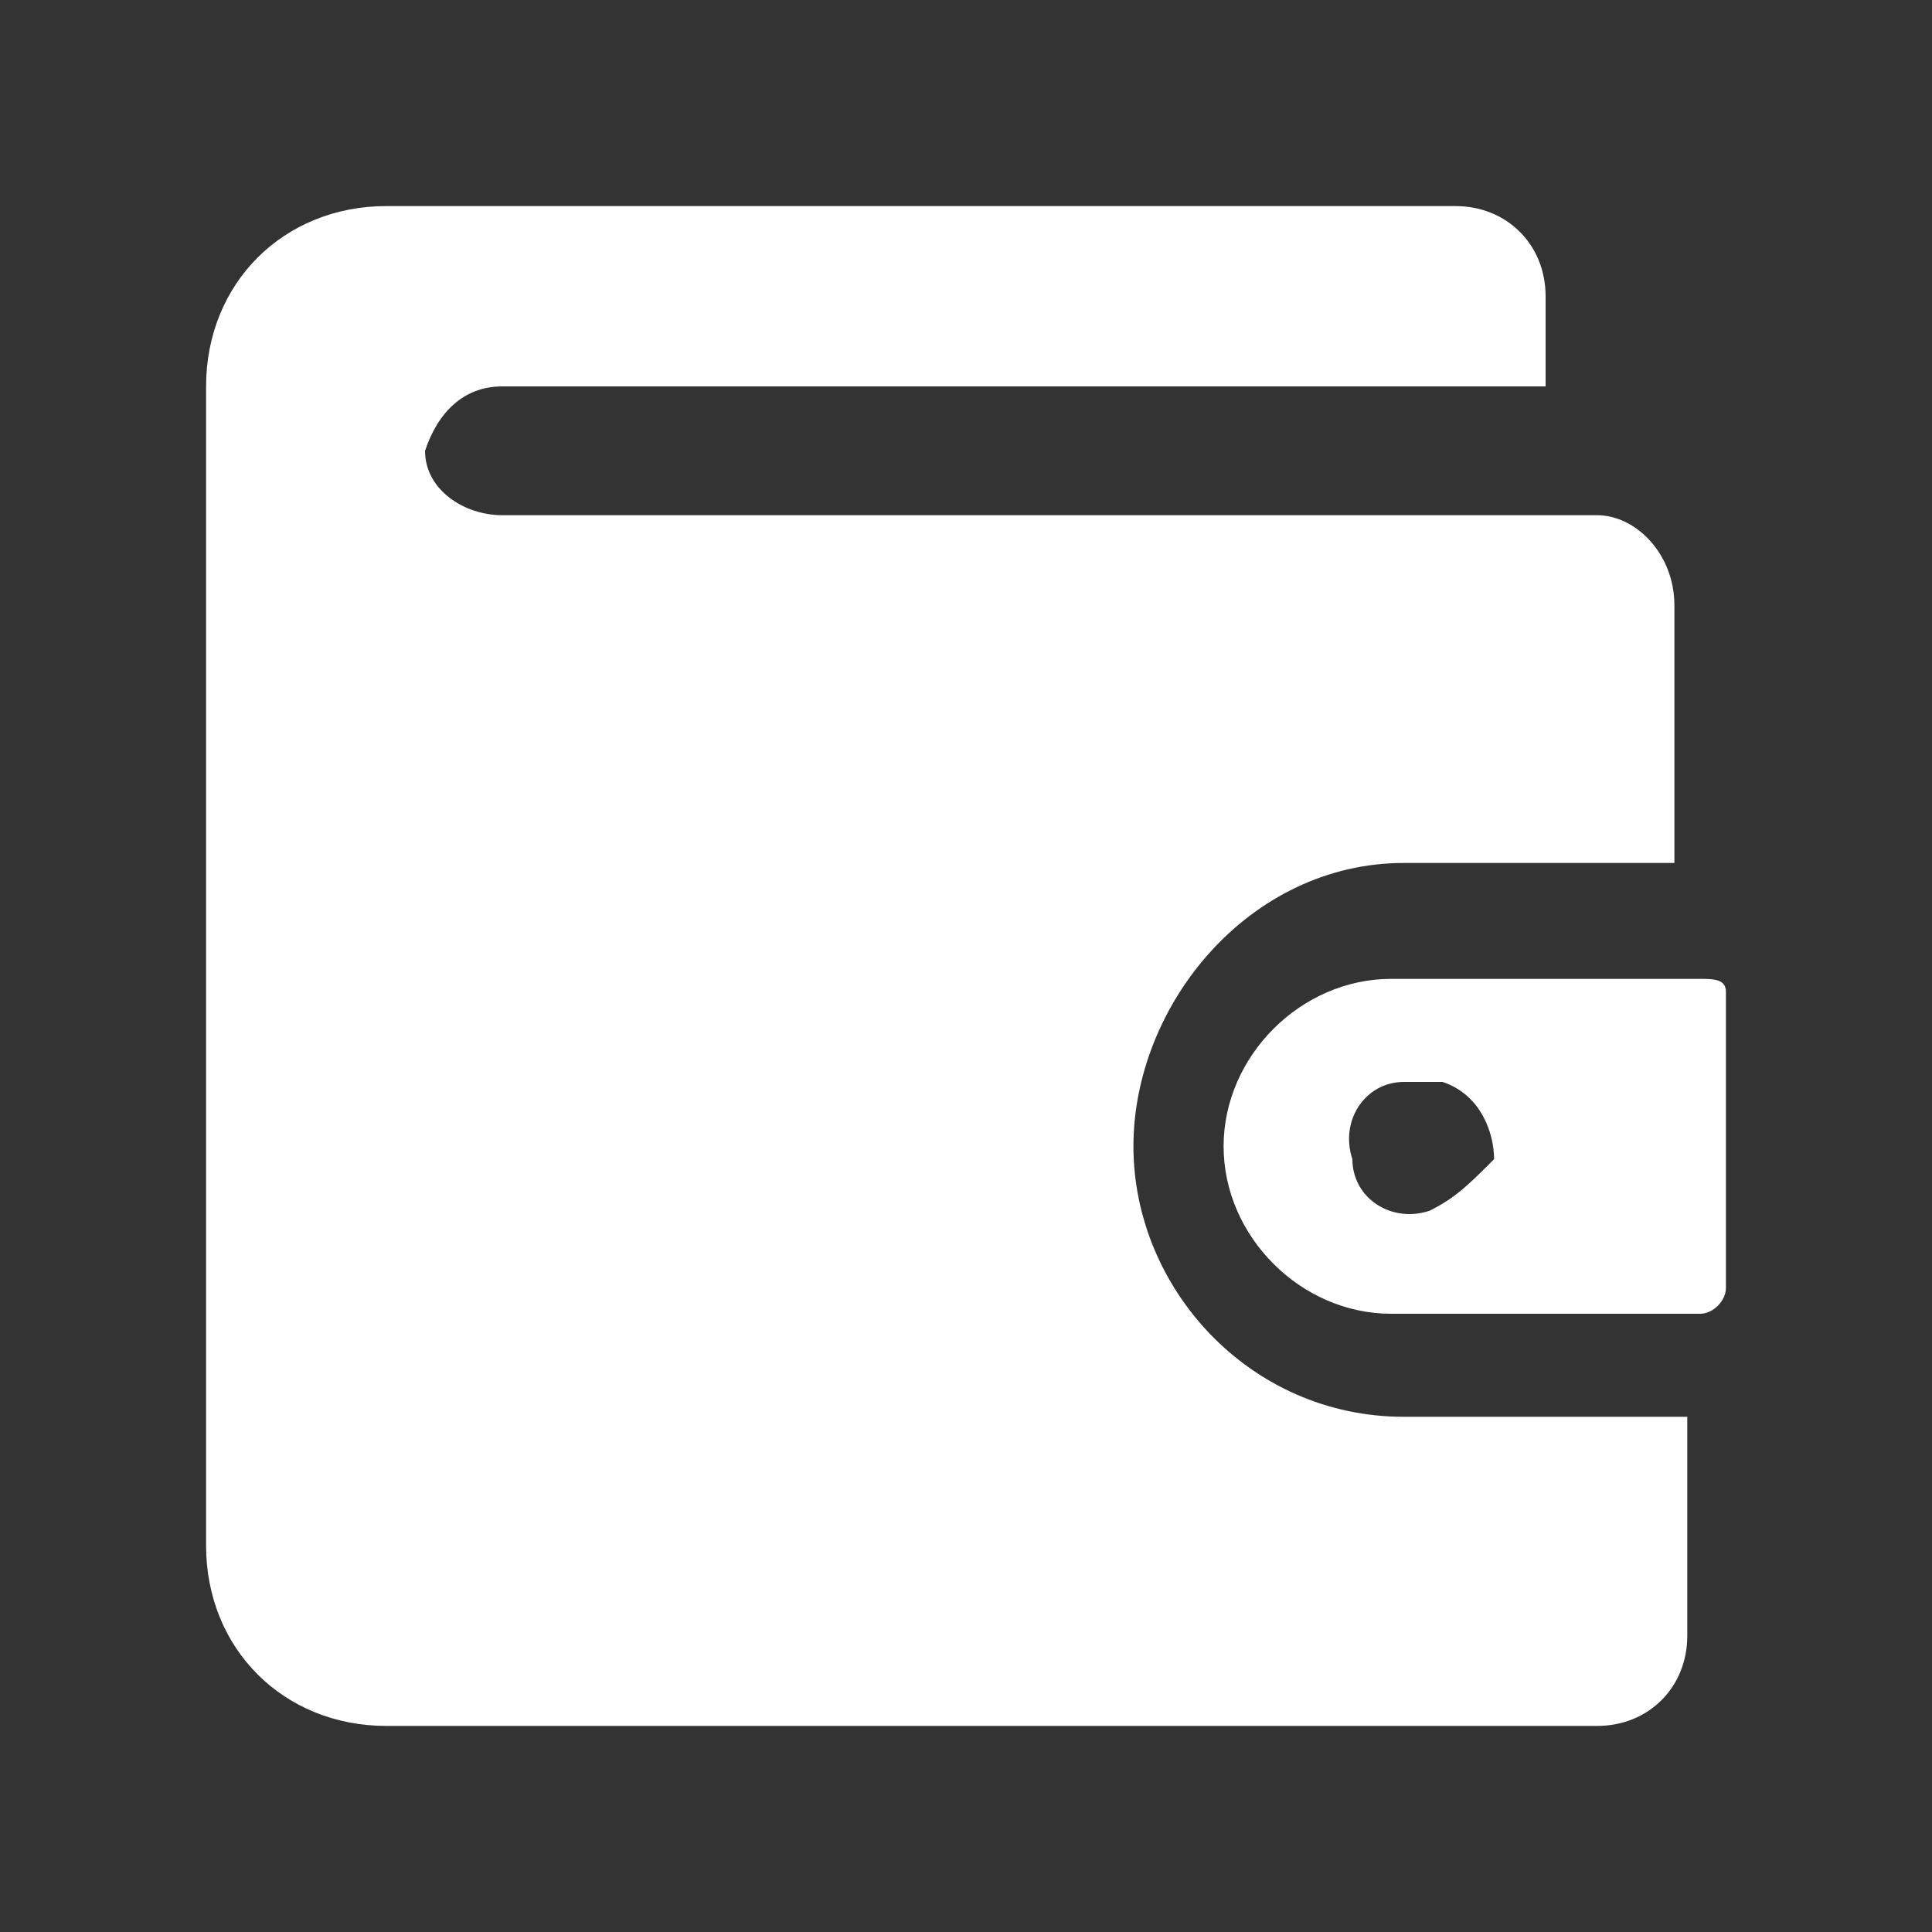
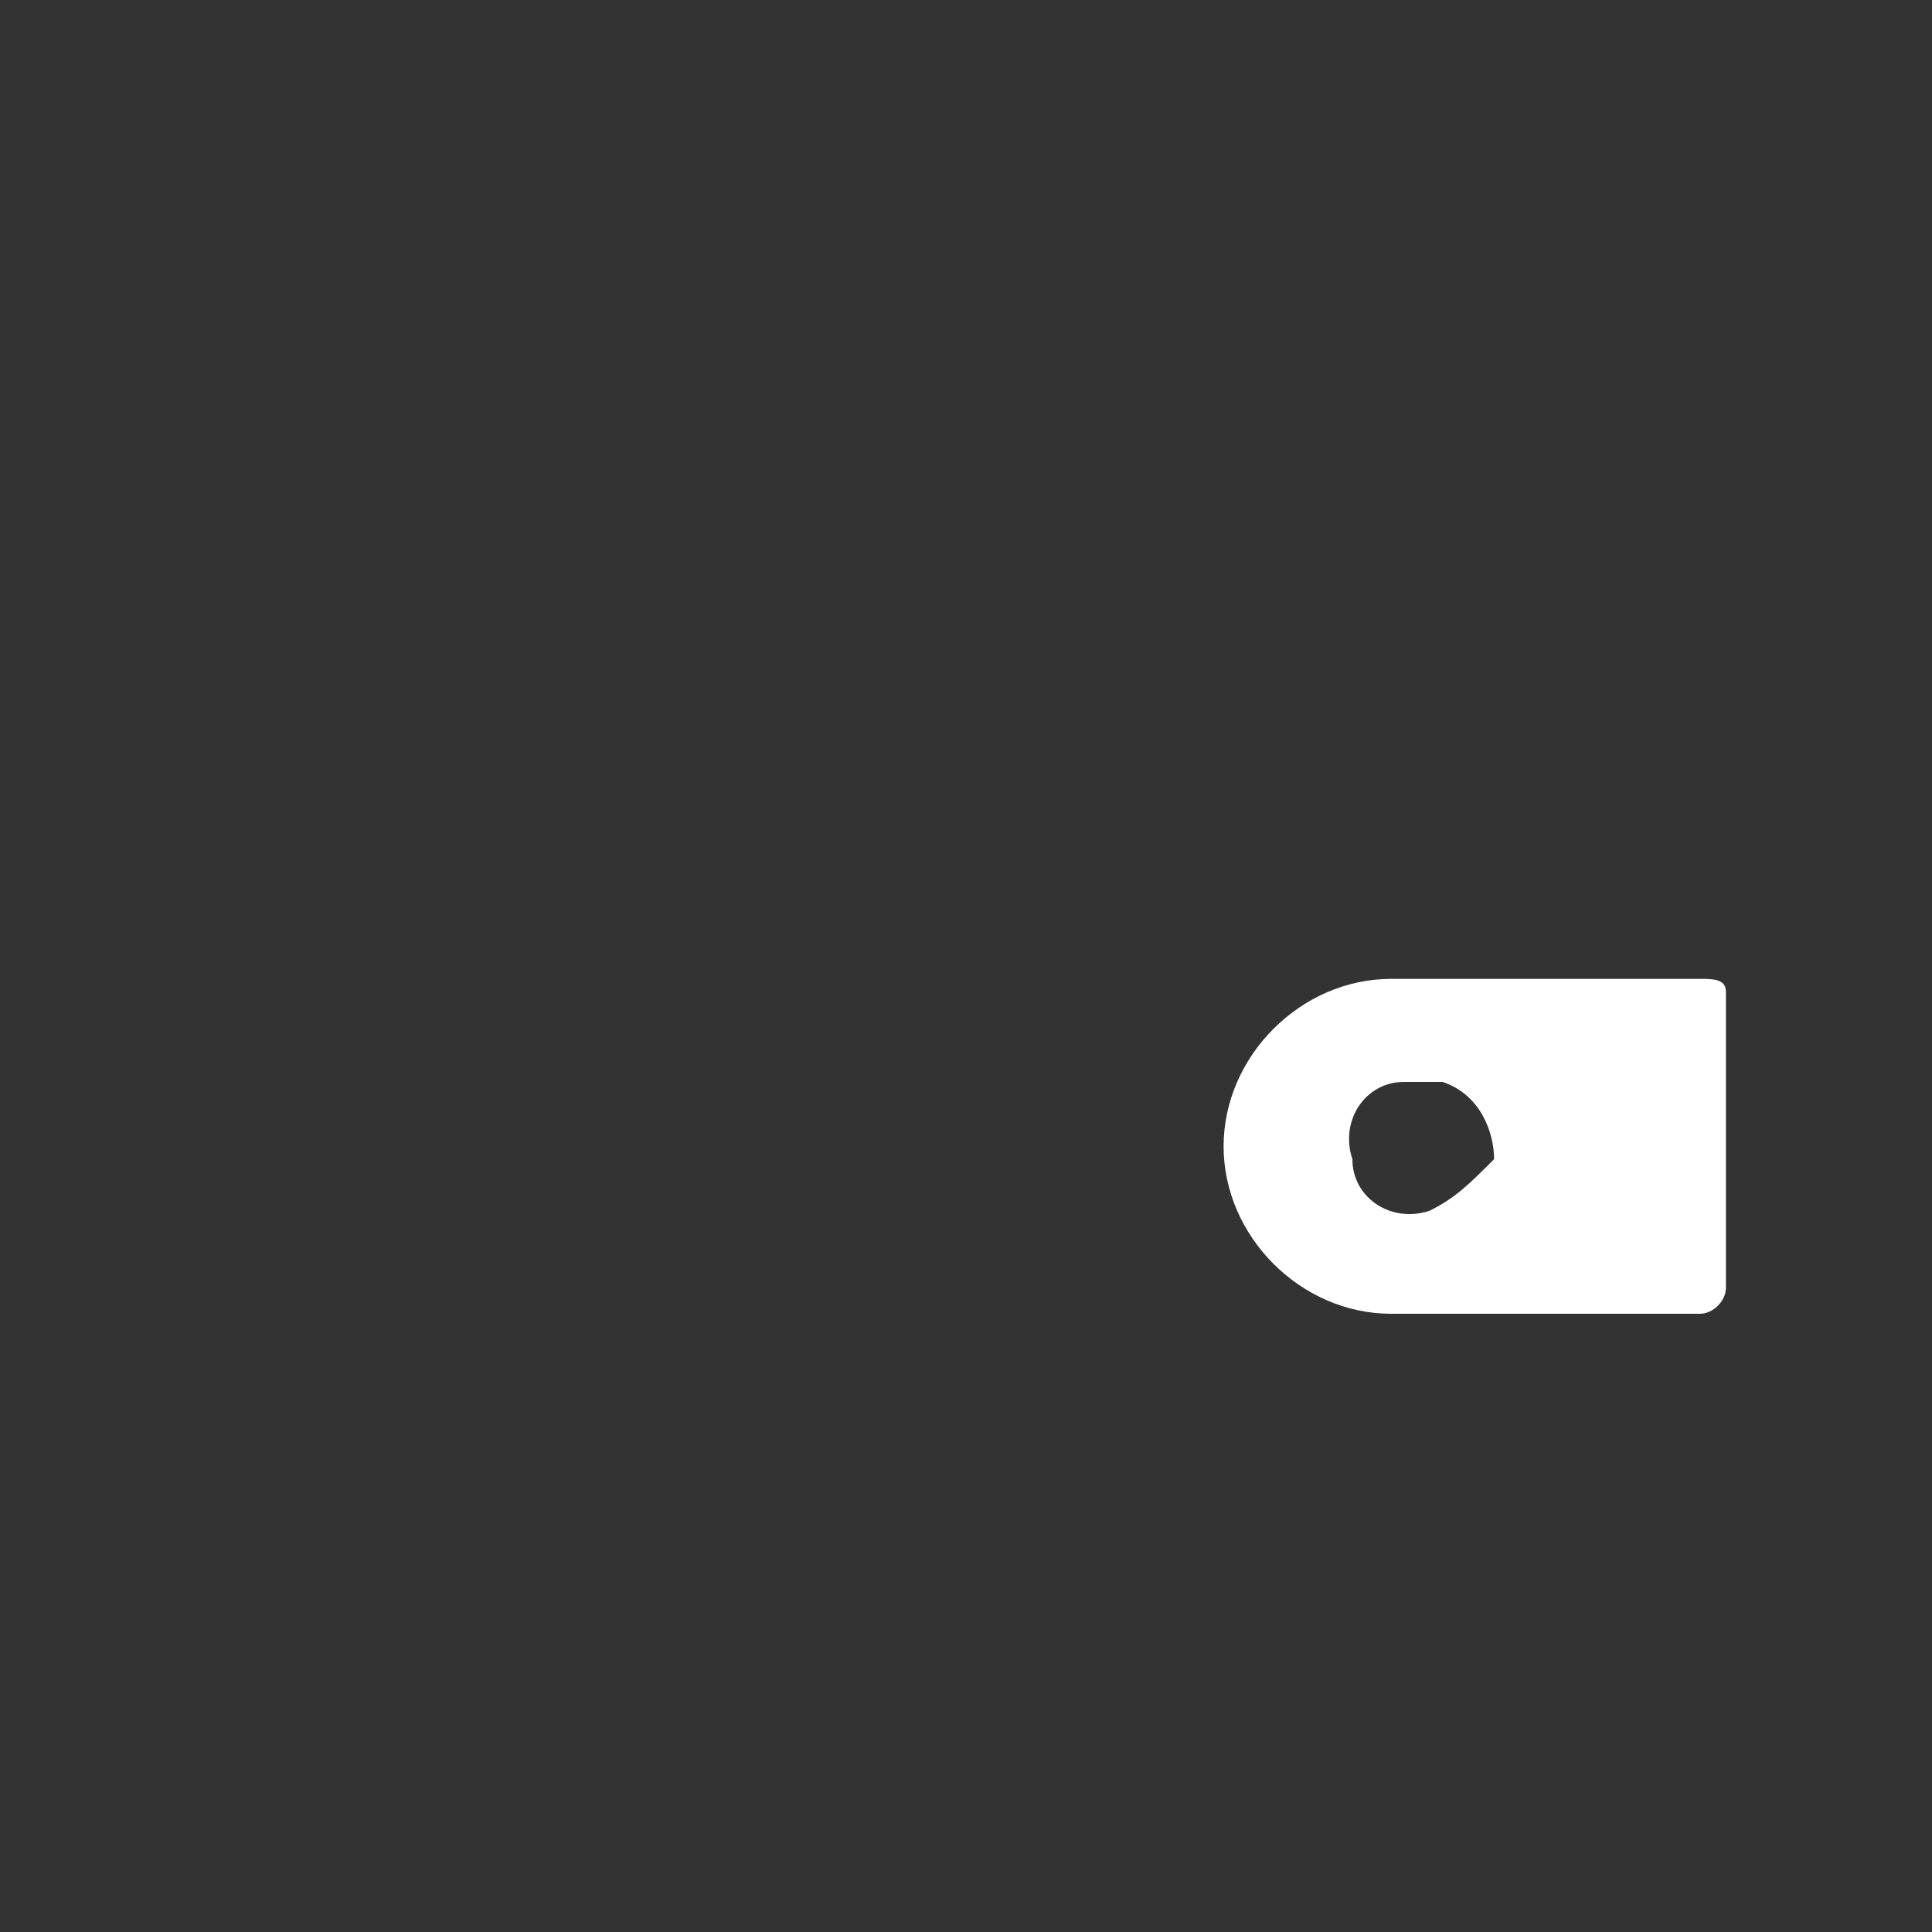
<svg xmlns="http://www.w3.org/2000/svg" id="Слой_1" x="0px" y="0px" viewBox="0 0 15 15" style="enable-background:new 0 0 15 15;" xml:space="preserve">
  <rect x="0" y="0" width="15" height="15" fill="#333333" stroke="none" />
  <style type="text/css"> .st0{fill:#FFFFFF;} </style>
  <g id="payment">
-     <path class="st0" d="M10.9,6.7H13v-2C13,4.3,12.7,4,12.4,4H3.9C3.6,4,3.3,3.8,3.3,3.5C3.4,3.2,3.6,3,3.9,3H12V2.3 c0-0.4-0.3-0.7-0.7-0.7l0,0H3C2.2,1.6,1.6,2.2,1.6,3l0,0v9c0,0.8,0.6,1.4,1.4,1.4l0,0h9.4c0.4,0,0.7-0.3,0.7-0.7l0,0V11h-2.2 c-1.2,0-2.1-1-2.1-2.1S9.7,6.7,10.9,6.7L10.9,6.7z" />
    <path class="st0" d="M13.2,7.6h-2.4c-0.7,0-1.3,0.6-1.3,1.3s0.6,1.3,1.3,1.3h2.4c0.1,0,0.2-0.1,0.2-0.2V7.7 C13.4,7.6,13.3,7.6,13.2,7.6z M11.1,9.4c-0.3,0.1-0.6-0.1-0.6-0.4c-0.1-0.3,0.1-0.6,0.4-0.6c0.1,0,0.2,0,0.3,0 c0.3,0.1,0.4,0.4,0.4,0.6C11.4,9.2,11.3,9.3,11.1,9.4z" />
  </g>
</svg>